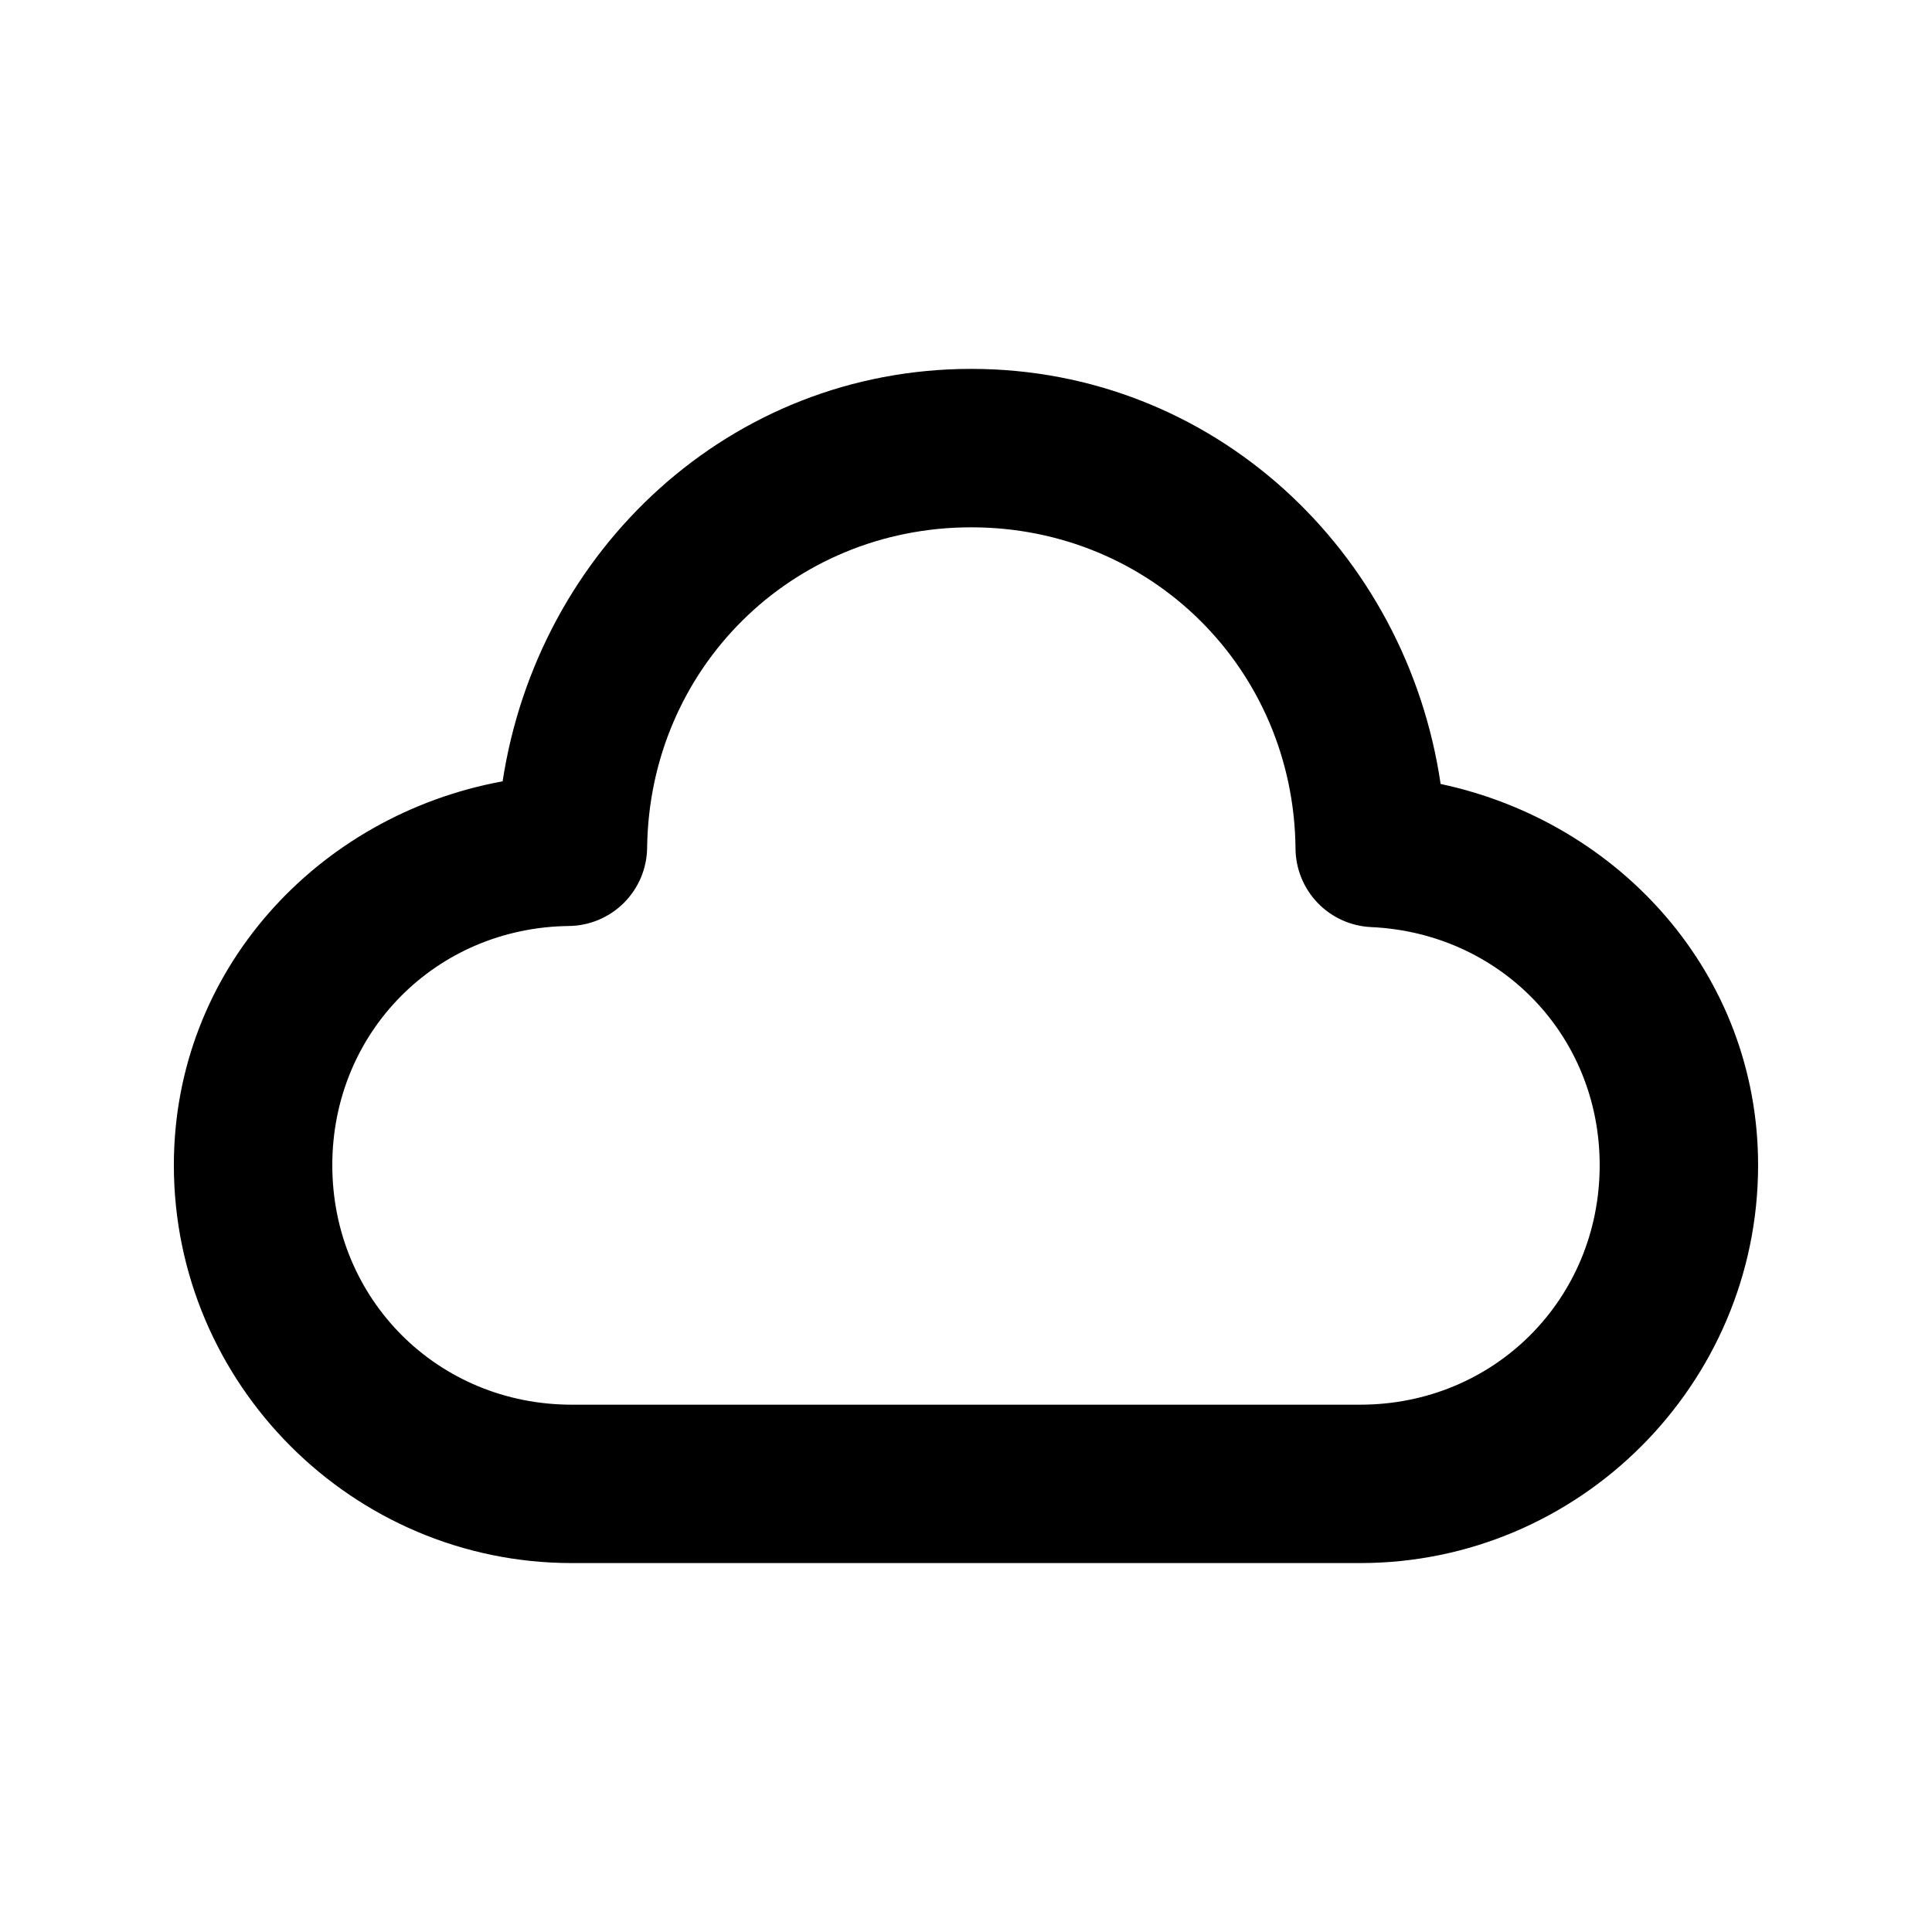
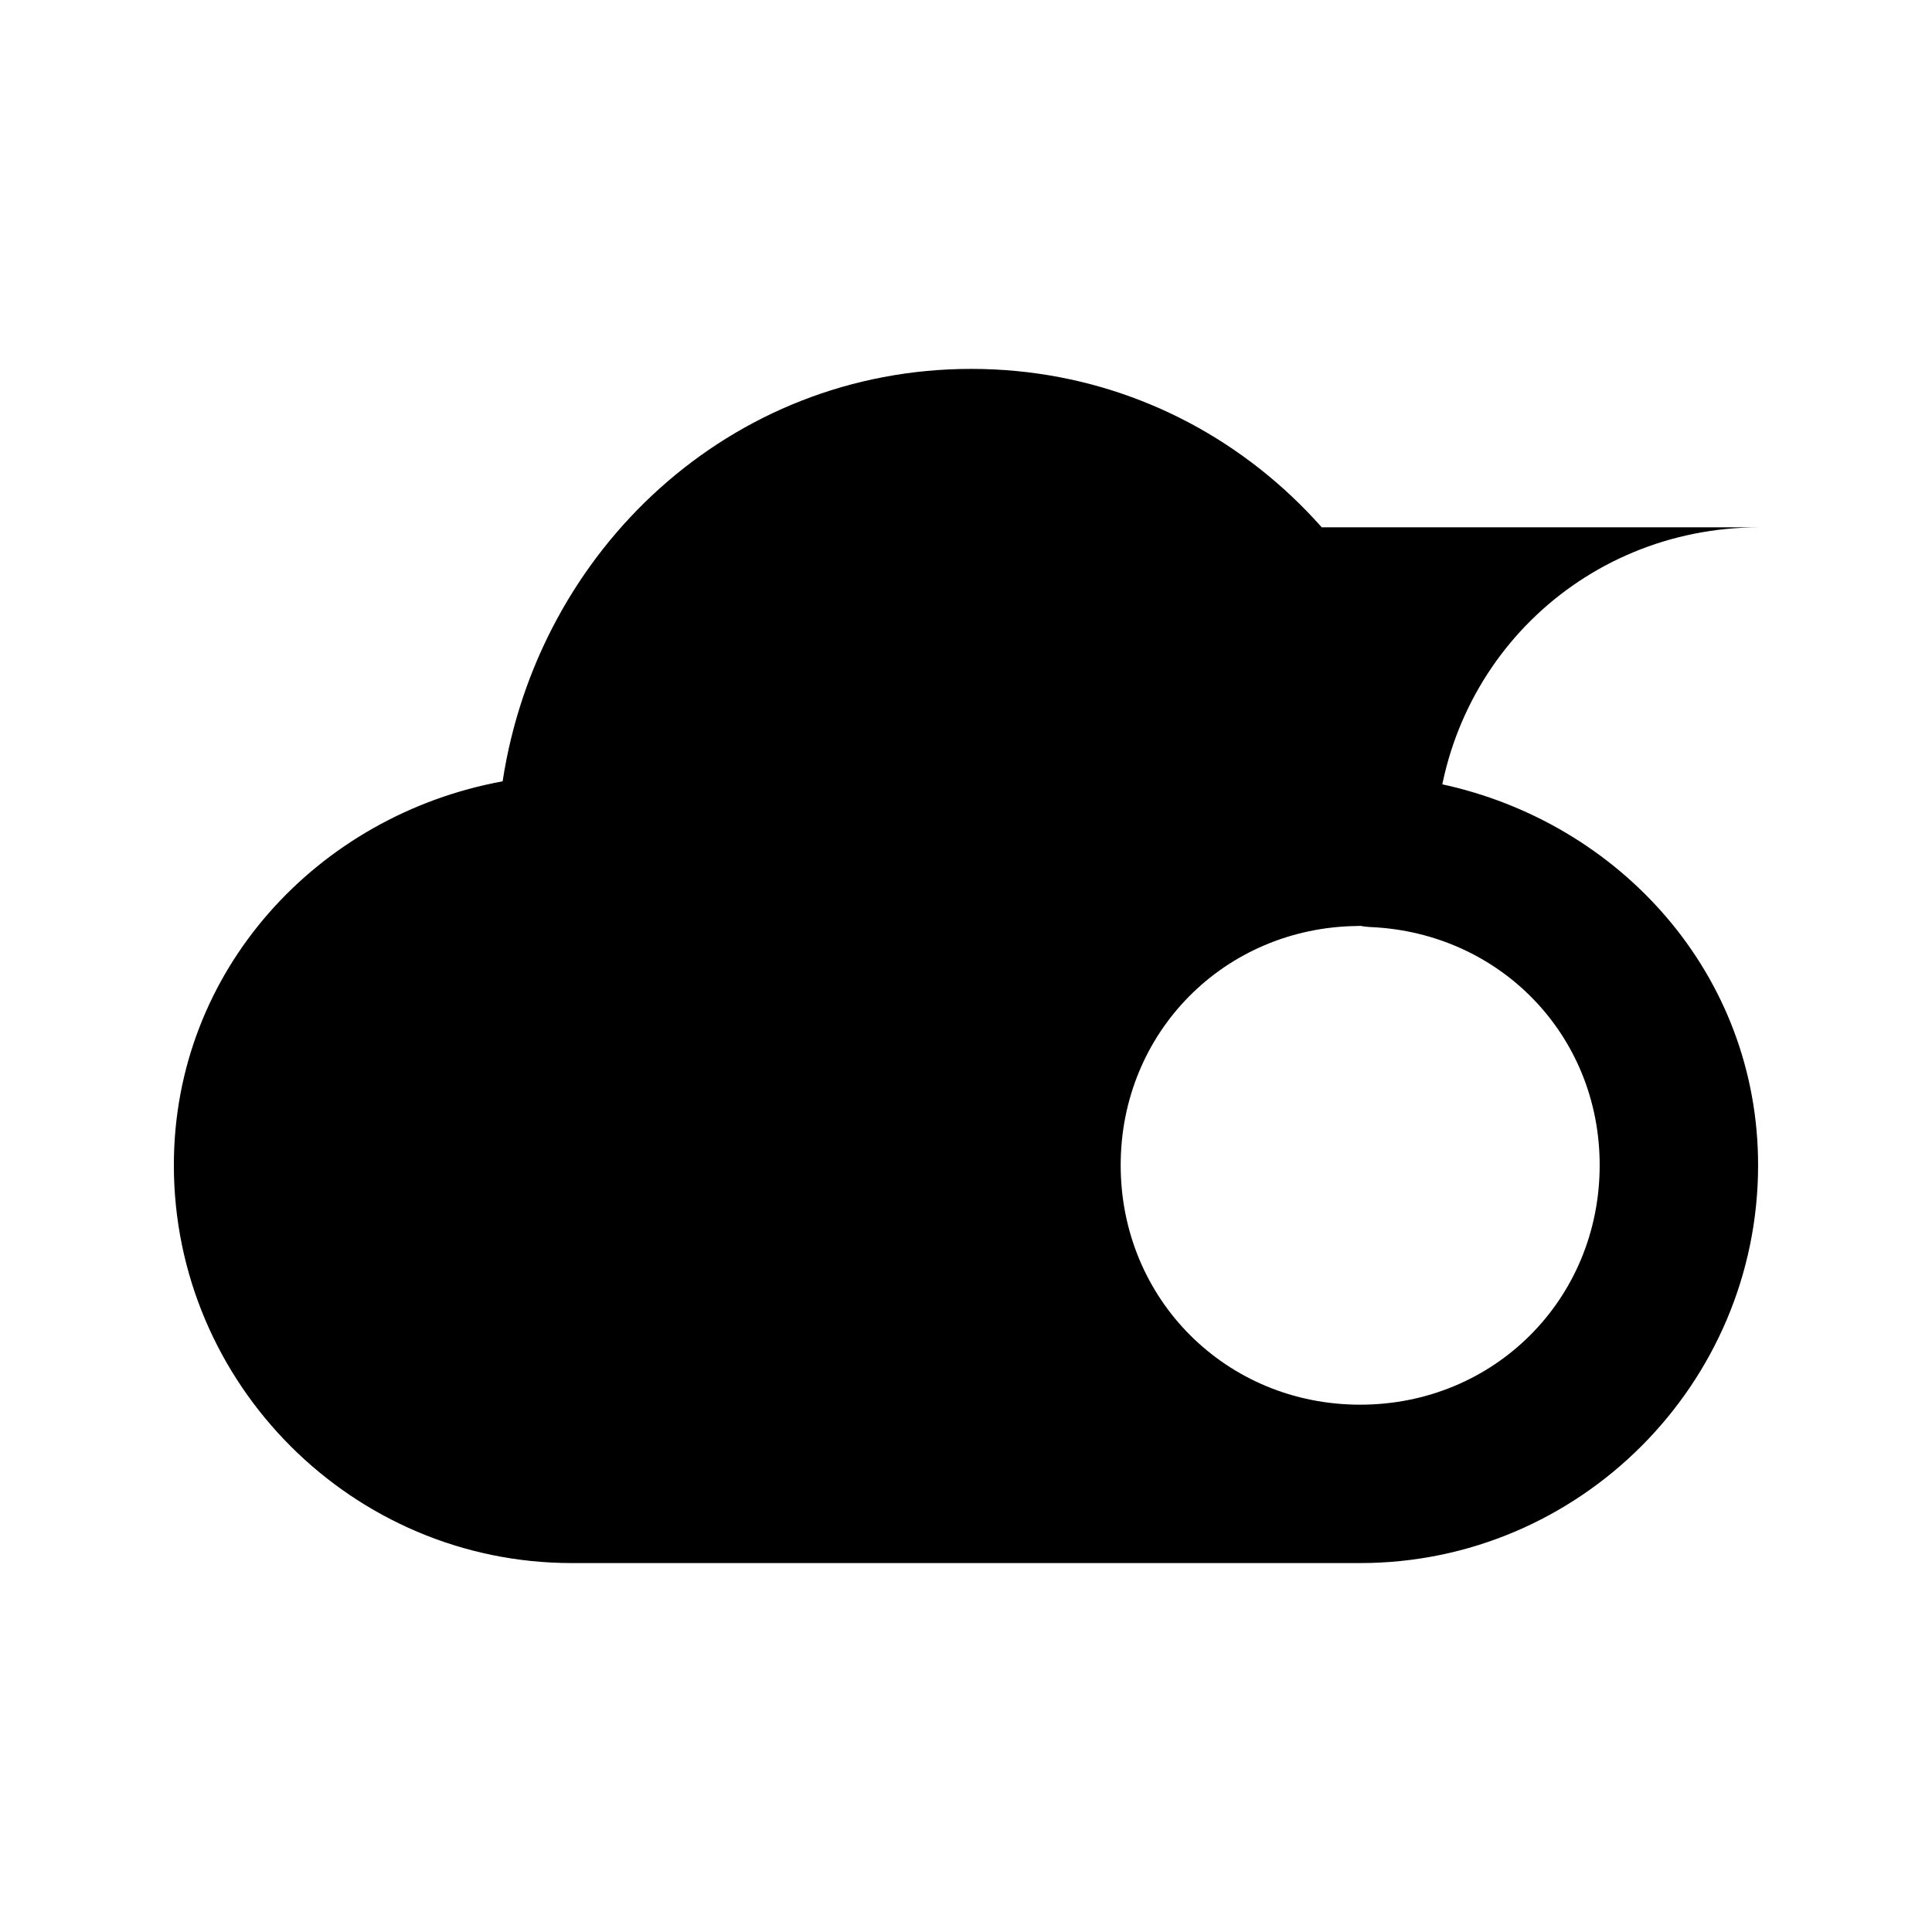
<svg xmlns="http://www.w3.org/2000/svg" fill="#000000" width="800px" height="800px" version="1.1" viewBox="144 144 512 512">
-   <path d="m401.39 241.76c-63.914 0-114.8 47.961-124.19 109.3-49.043 8.988-87.125 50.148-87.125 101.72 0 58.055 47.402 105.45 105.45 105.45h208.94c58.051 0 105.45-47.395 105.45-105.45 0-50.516-36.594-90.895-84.133-101.02-9.082-61.703-60.227-110-124.39-110zm0 41.984c47.695 0 85.488 37.566 85.938 85.156h-0.004c0.047 5.371 2.152 10.523 5.883 14.391 3.731 3.863 8.801 6.156 14.168 6.398 34.094 1.543 60.555 28.594 60.555 63.098 0 35.527-27.953 63.469-63.469 63.469h-208.93c-35.516 0-63.469-27.941-63.469-63.469 0-35.266 27.543-62.977 62.688-63.387 5.484-0.062 10.723-2.269 14.602-6.144 3.875-3.879 6.082-9.117 6.144-14.602 0.574-47.48 38.277-84.91 85.895-84.91z" />
+   <path d="m401.39 241.76c-63.914 0-114.8 47.961-124.19 109.3-49.043 8.988-87.125 50.148-87.125 101.72 0 58.055 47.402 105.45 105.45 105.45h208.94c58.051 0 105.45-47.395 105.45-105.45 0-50.516-36.594-90.895-84.133-101.02-9.082-61.703-60.227-110-124.39-110zm0 41.984c47.695 0 85.488 37.566 85.938 85.156h-0.004c0.047 5.371 2.152 10.523 5.883 14.391 3.731 3.863 8.801 6.156 14.168 6.398 34.094 1.543 60.555 28.594 60.555 63.098 0 35.527-27.953 63.469-63.469 63.469c-35.516 0-63.469-27.941-63.469-63.469 0-35.266 27.543-62.977 62.688-63.387 5.484-0.062 10.723-2.269 14.602-6.144 3.875-3.879 6.082-9.117 6.144-14.602 0.574-47.48 38.277-84.91 85.895-84.91z" />
</svg>